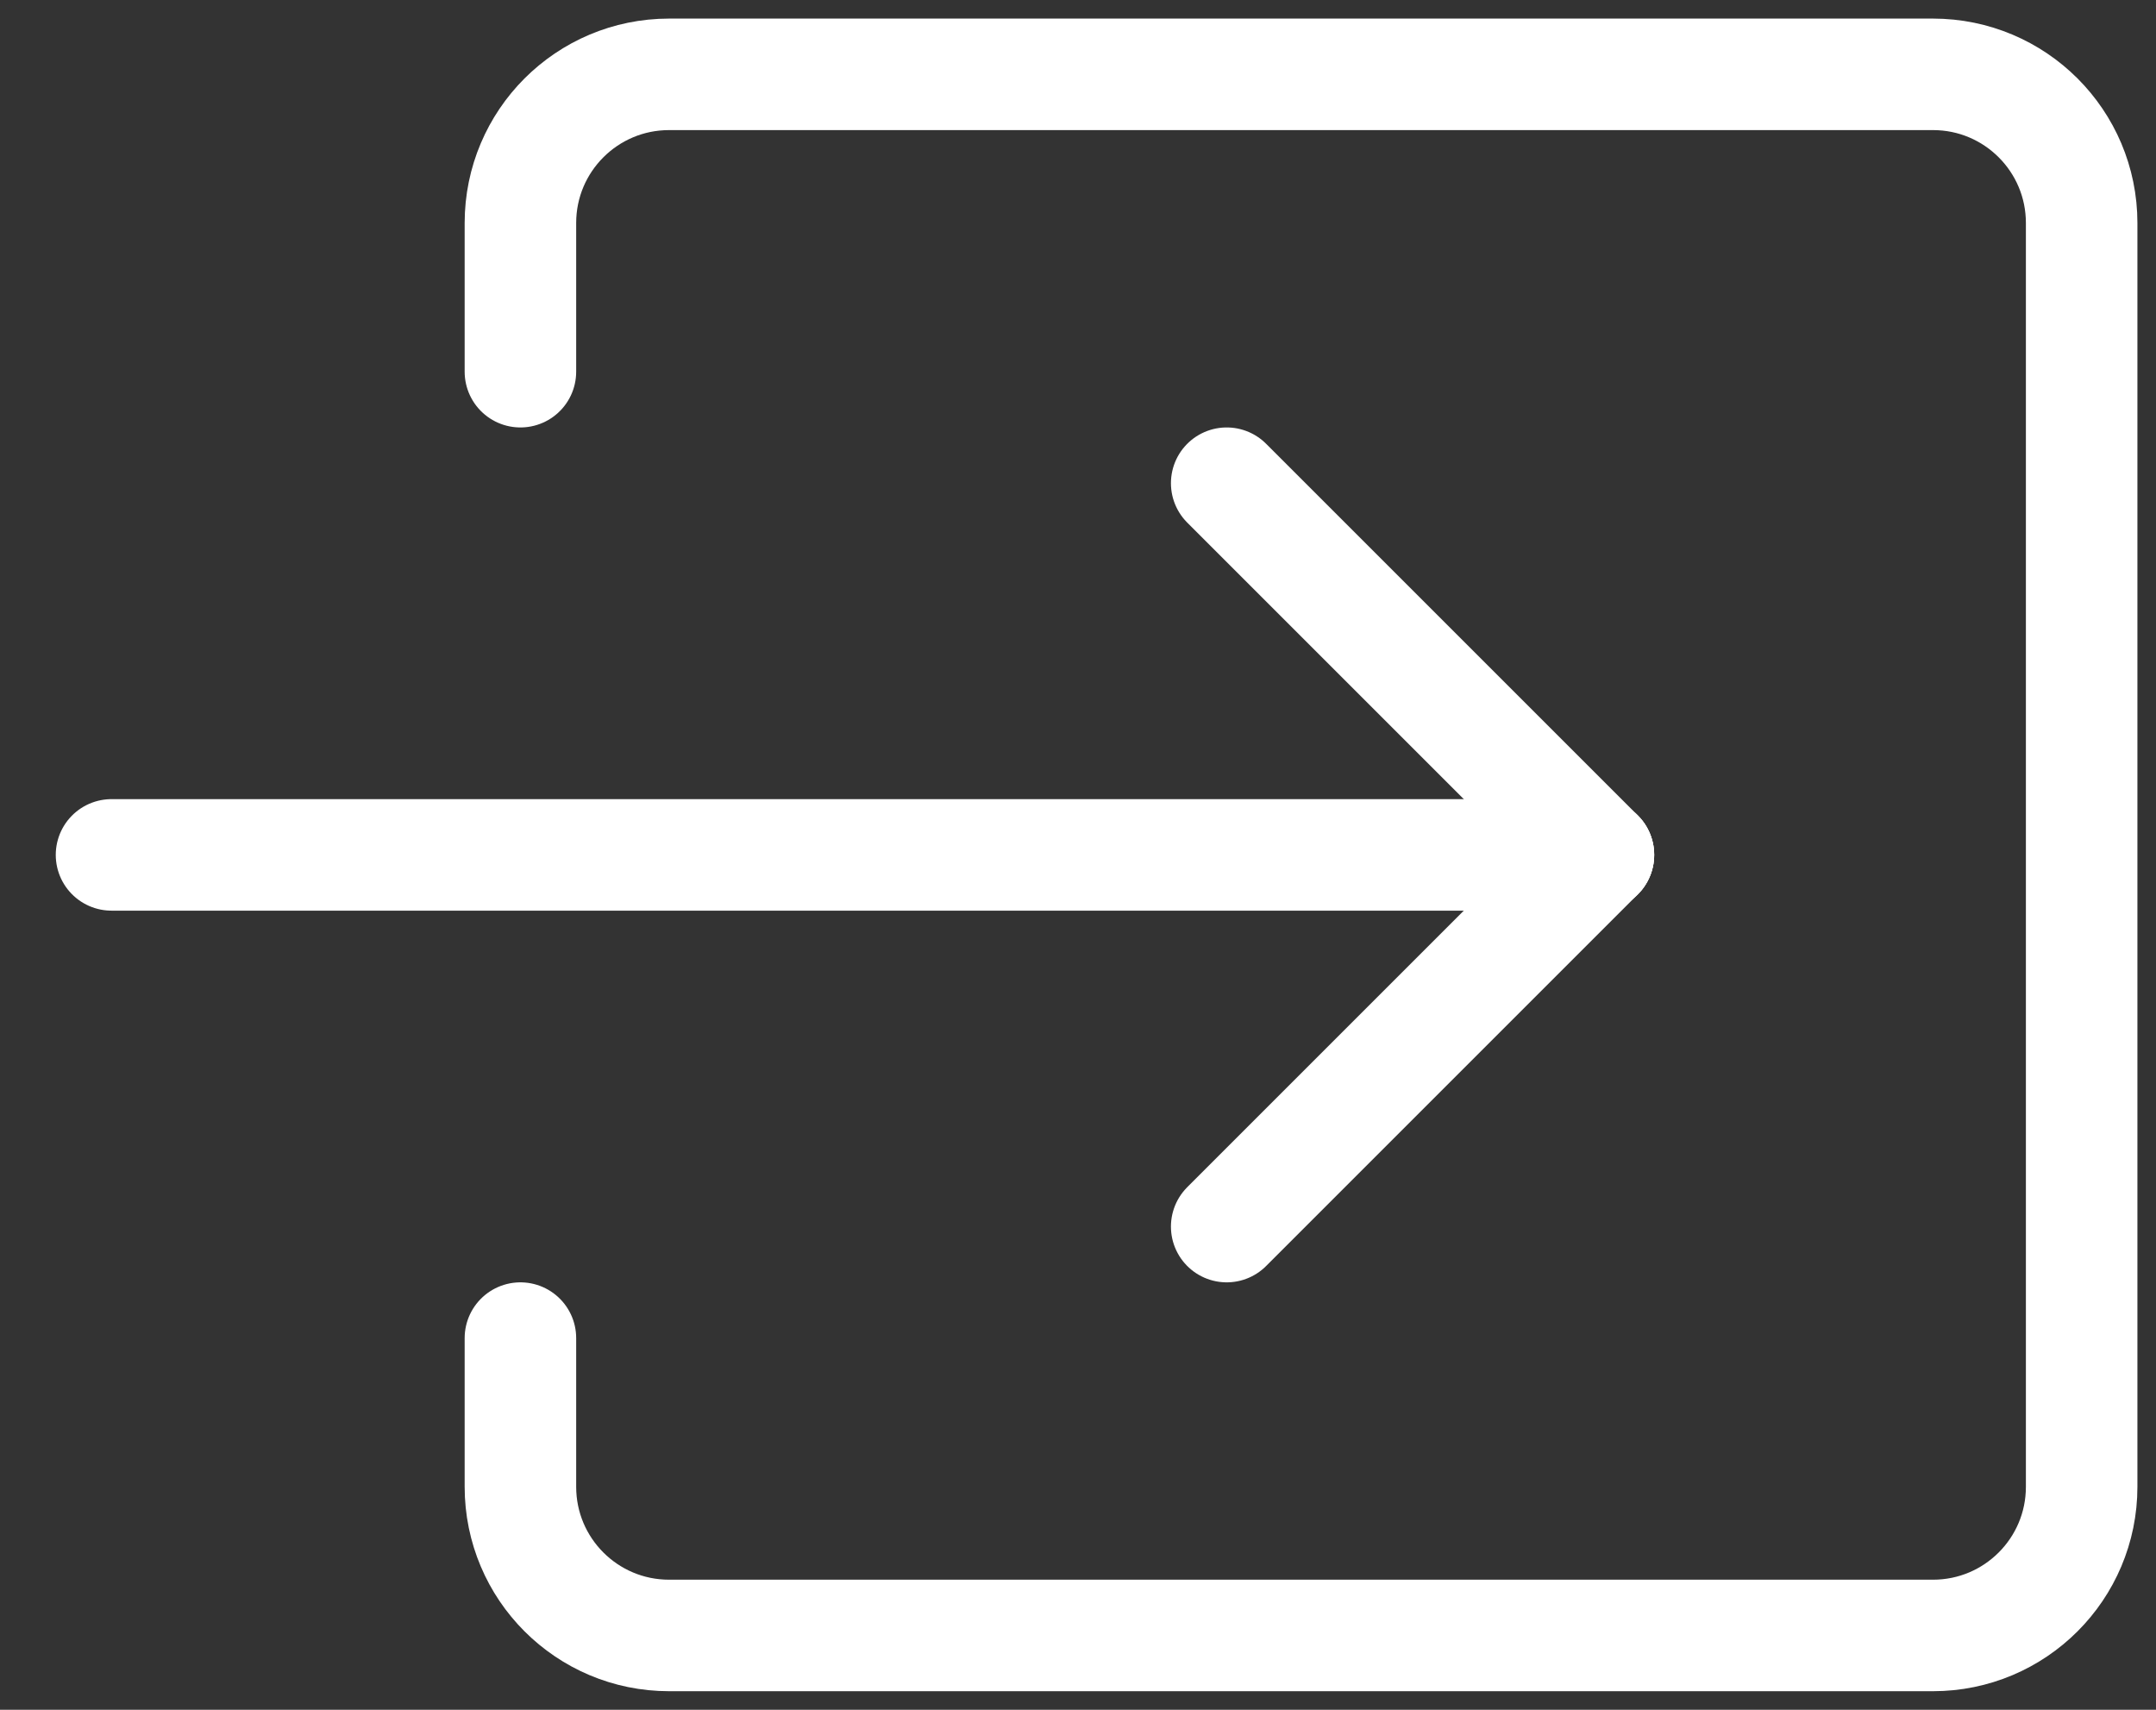
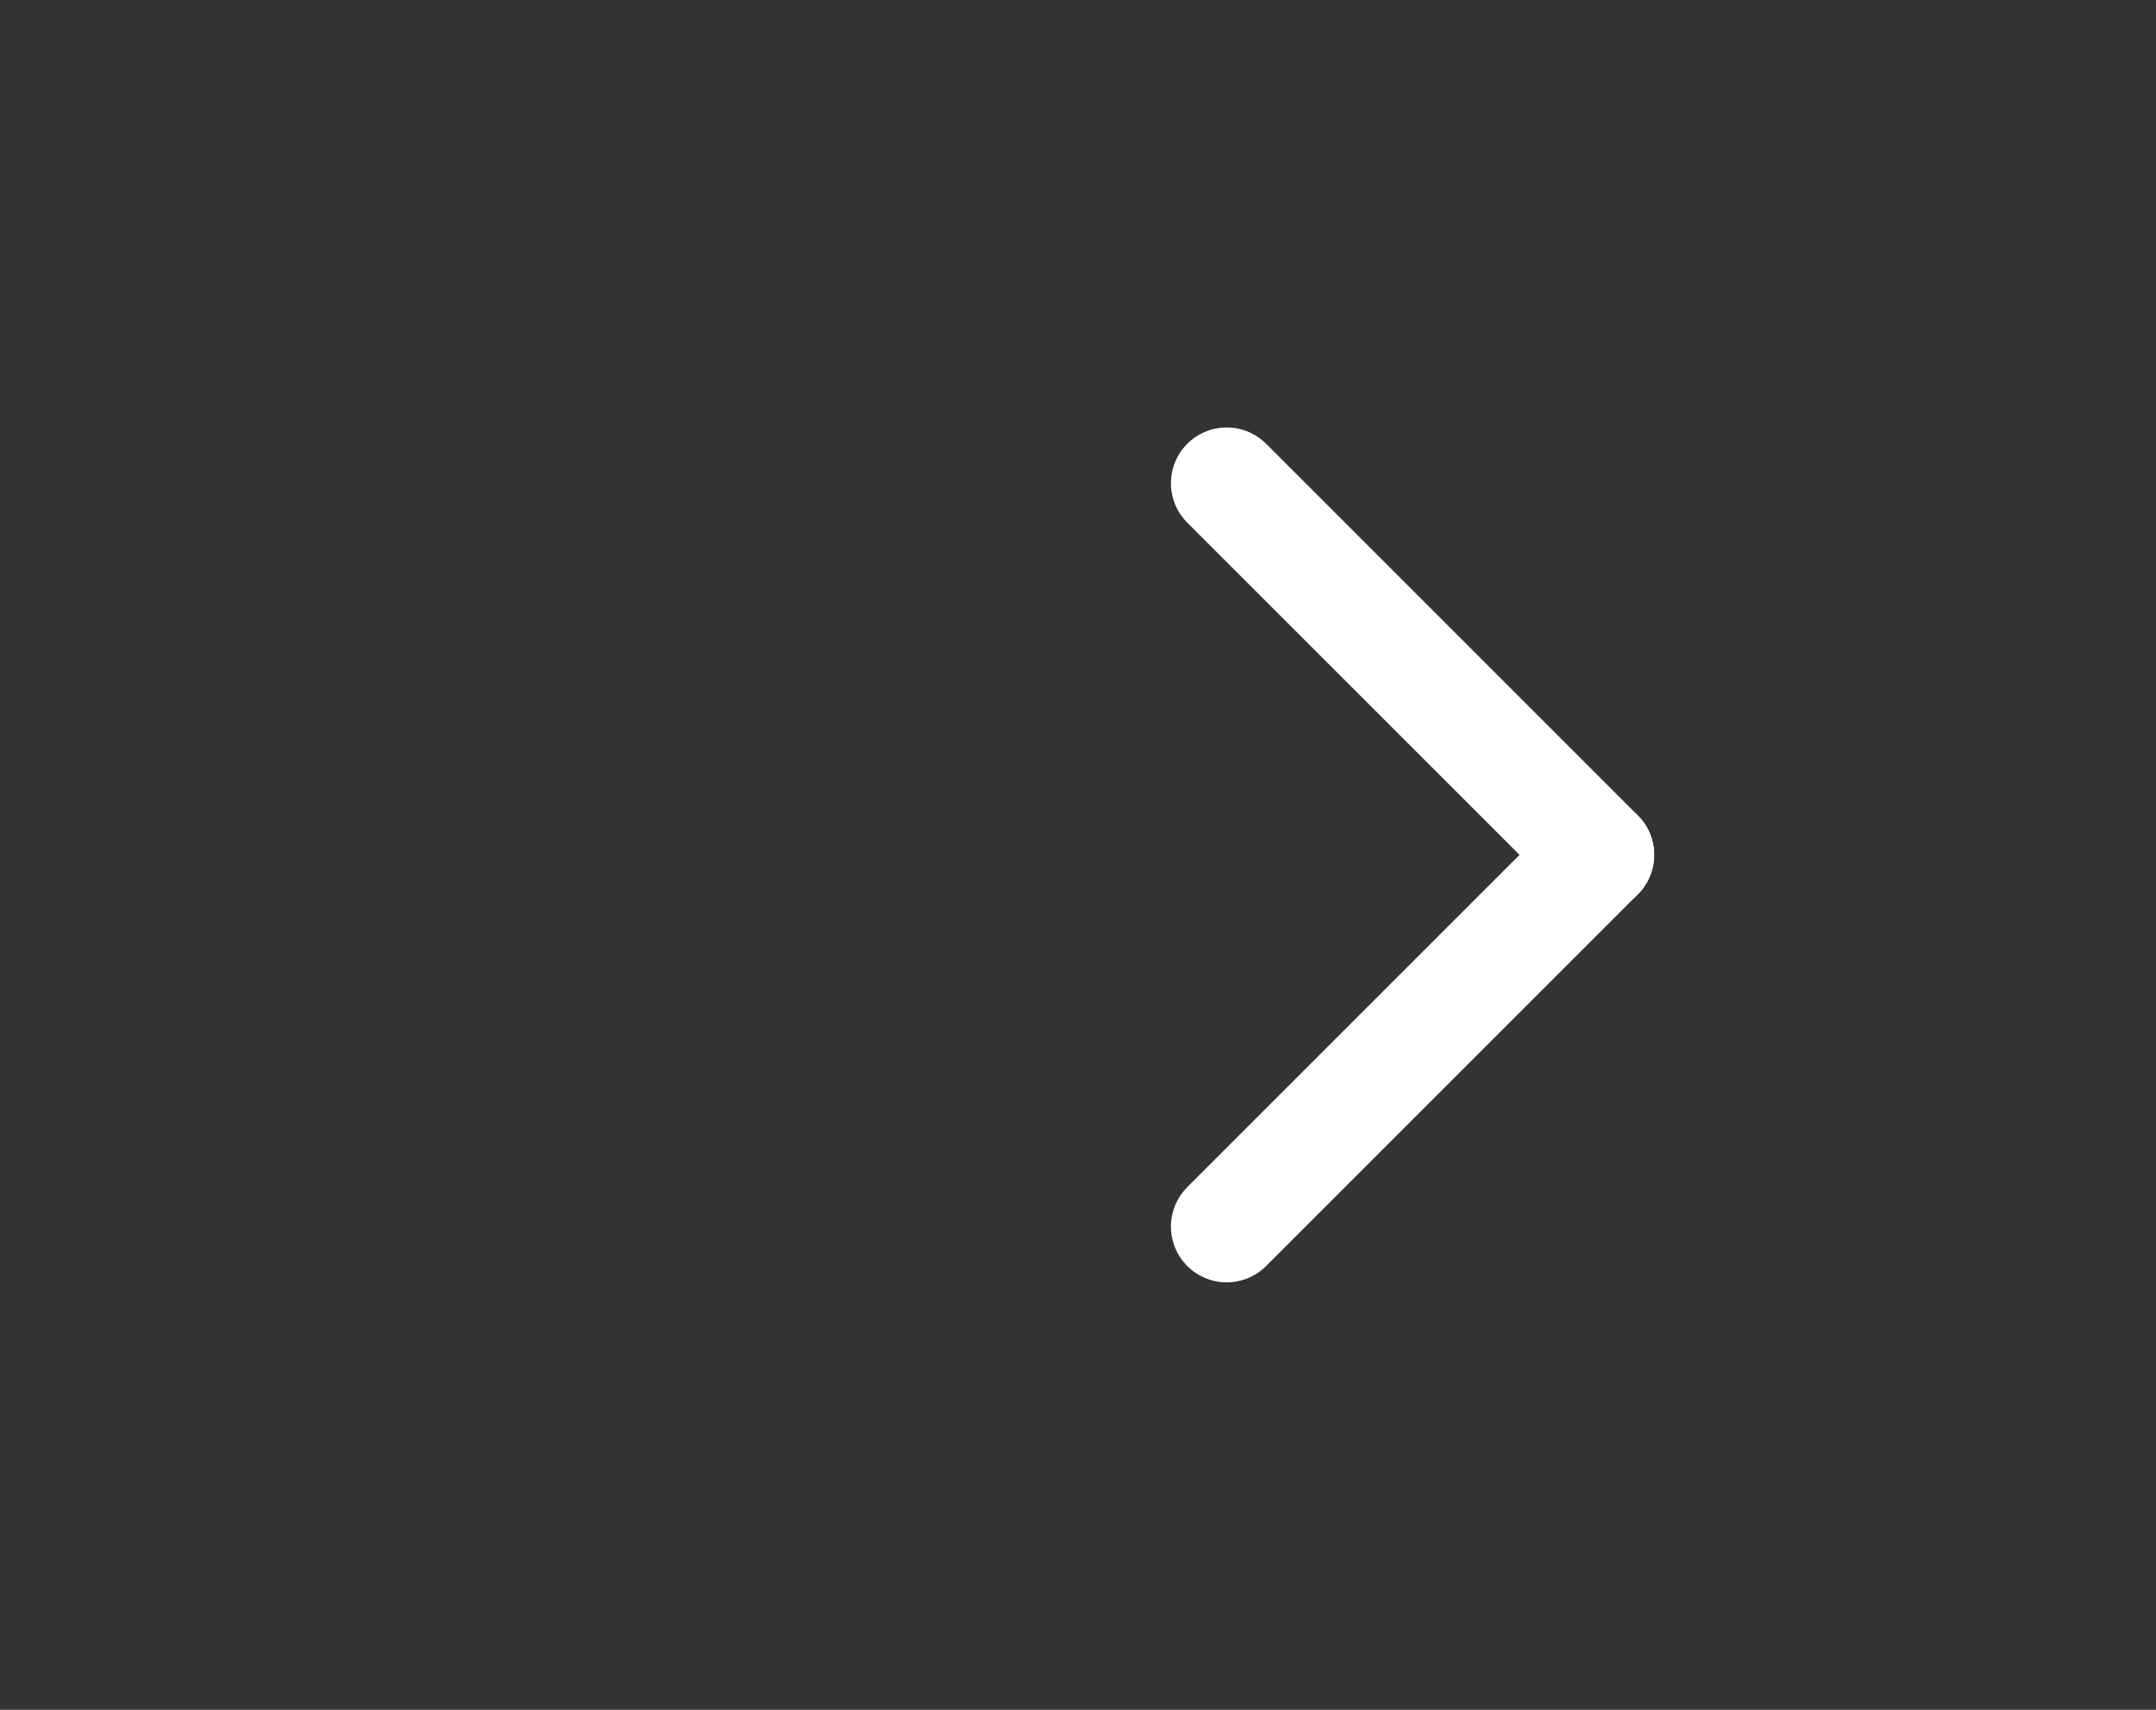
<svg xmlns="http://www.w3.org/2000/svg" width="29px" height="23px" viewBox="0 0 29 23" version="1.1">
  <rect x="0" y="0" width="29" height="23" fill="#333333" stroke="none" />
  <g id="Base-Pages" stroke="none" stroke-width="1" fill="none" fill-rule="evenodd" stroke-linecap="round" stroke-linejoin="round">
    <g id="Home1" transform="translate(-870, -3662)" stroke="#FFFFFF" stroke-width="1.5">
      <g id="Group-15" transform="translate(674, 3643)">
        <g id="bd-arrow-login" transform="translate(197, 20)">
          <g>
-             <path d="M6,4 L6,2 C6,0.895 6.895,0 8,0 L8,0 L25,0 C26.105,0 27,0.895 27,2 L27,19 C27,20.105 26.105,21 25,21 L8,21 C6.895,21 6,20.105 6,19 L6,17" id="Path" />
            <g id="Group" transform="translate(0, 5)">
-               <path d="M0.5,5.5 L20.5,5.5" id="Line-4" transform="translate(10.5, 5.5) rotate(-180) translate(-10.5, -5.5) " />
              <path d="M15.5,10.5 L20.5,5.5" id="Line-4" transform="translate(18, 8) rotate(-180) translate(-18, -8) " />
              <path d="M15.5,5.5 L20.5,0.5" id="Line-4" transform="translate(18, 3) scale(1, -1) rotate(180) translate(-18, -3) " />
            </g>
          </g>
        </g>
      </g>
    </g>
  </g>
</svg>